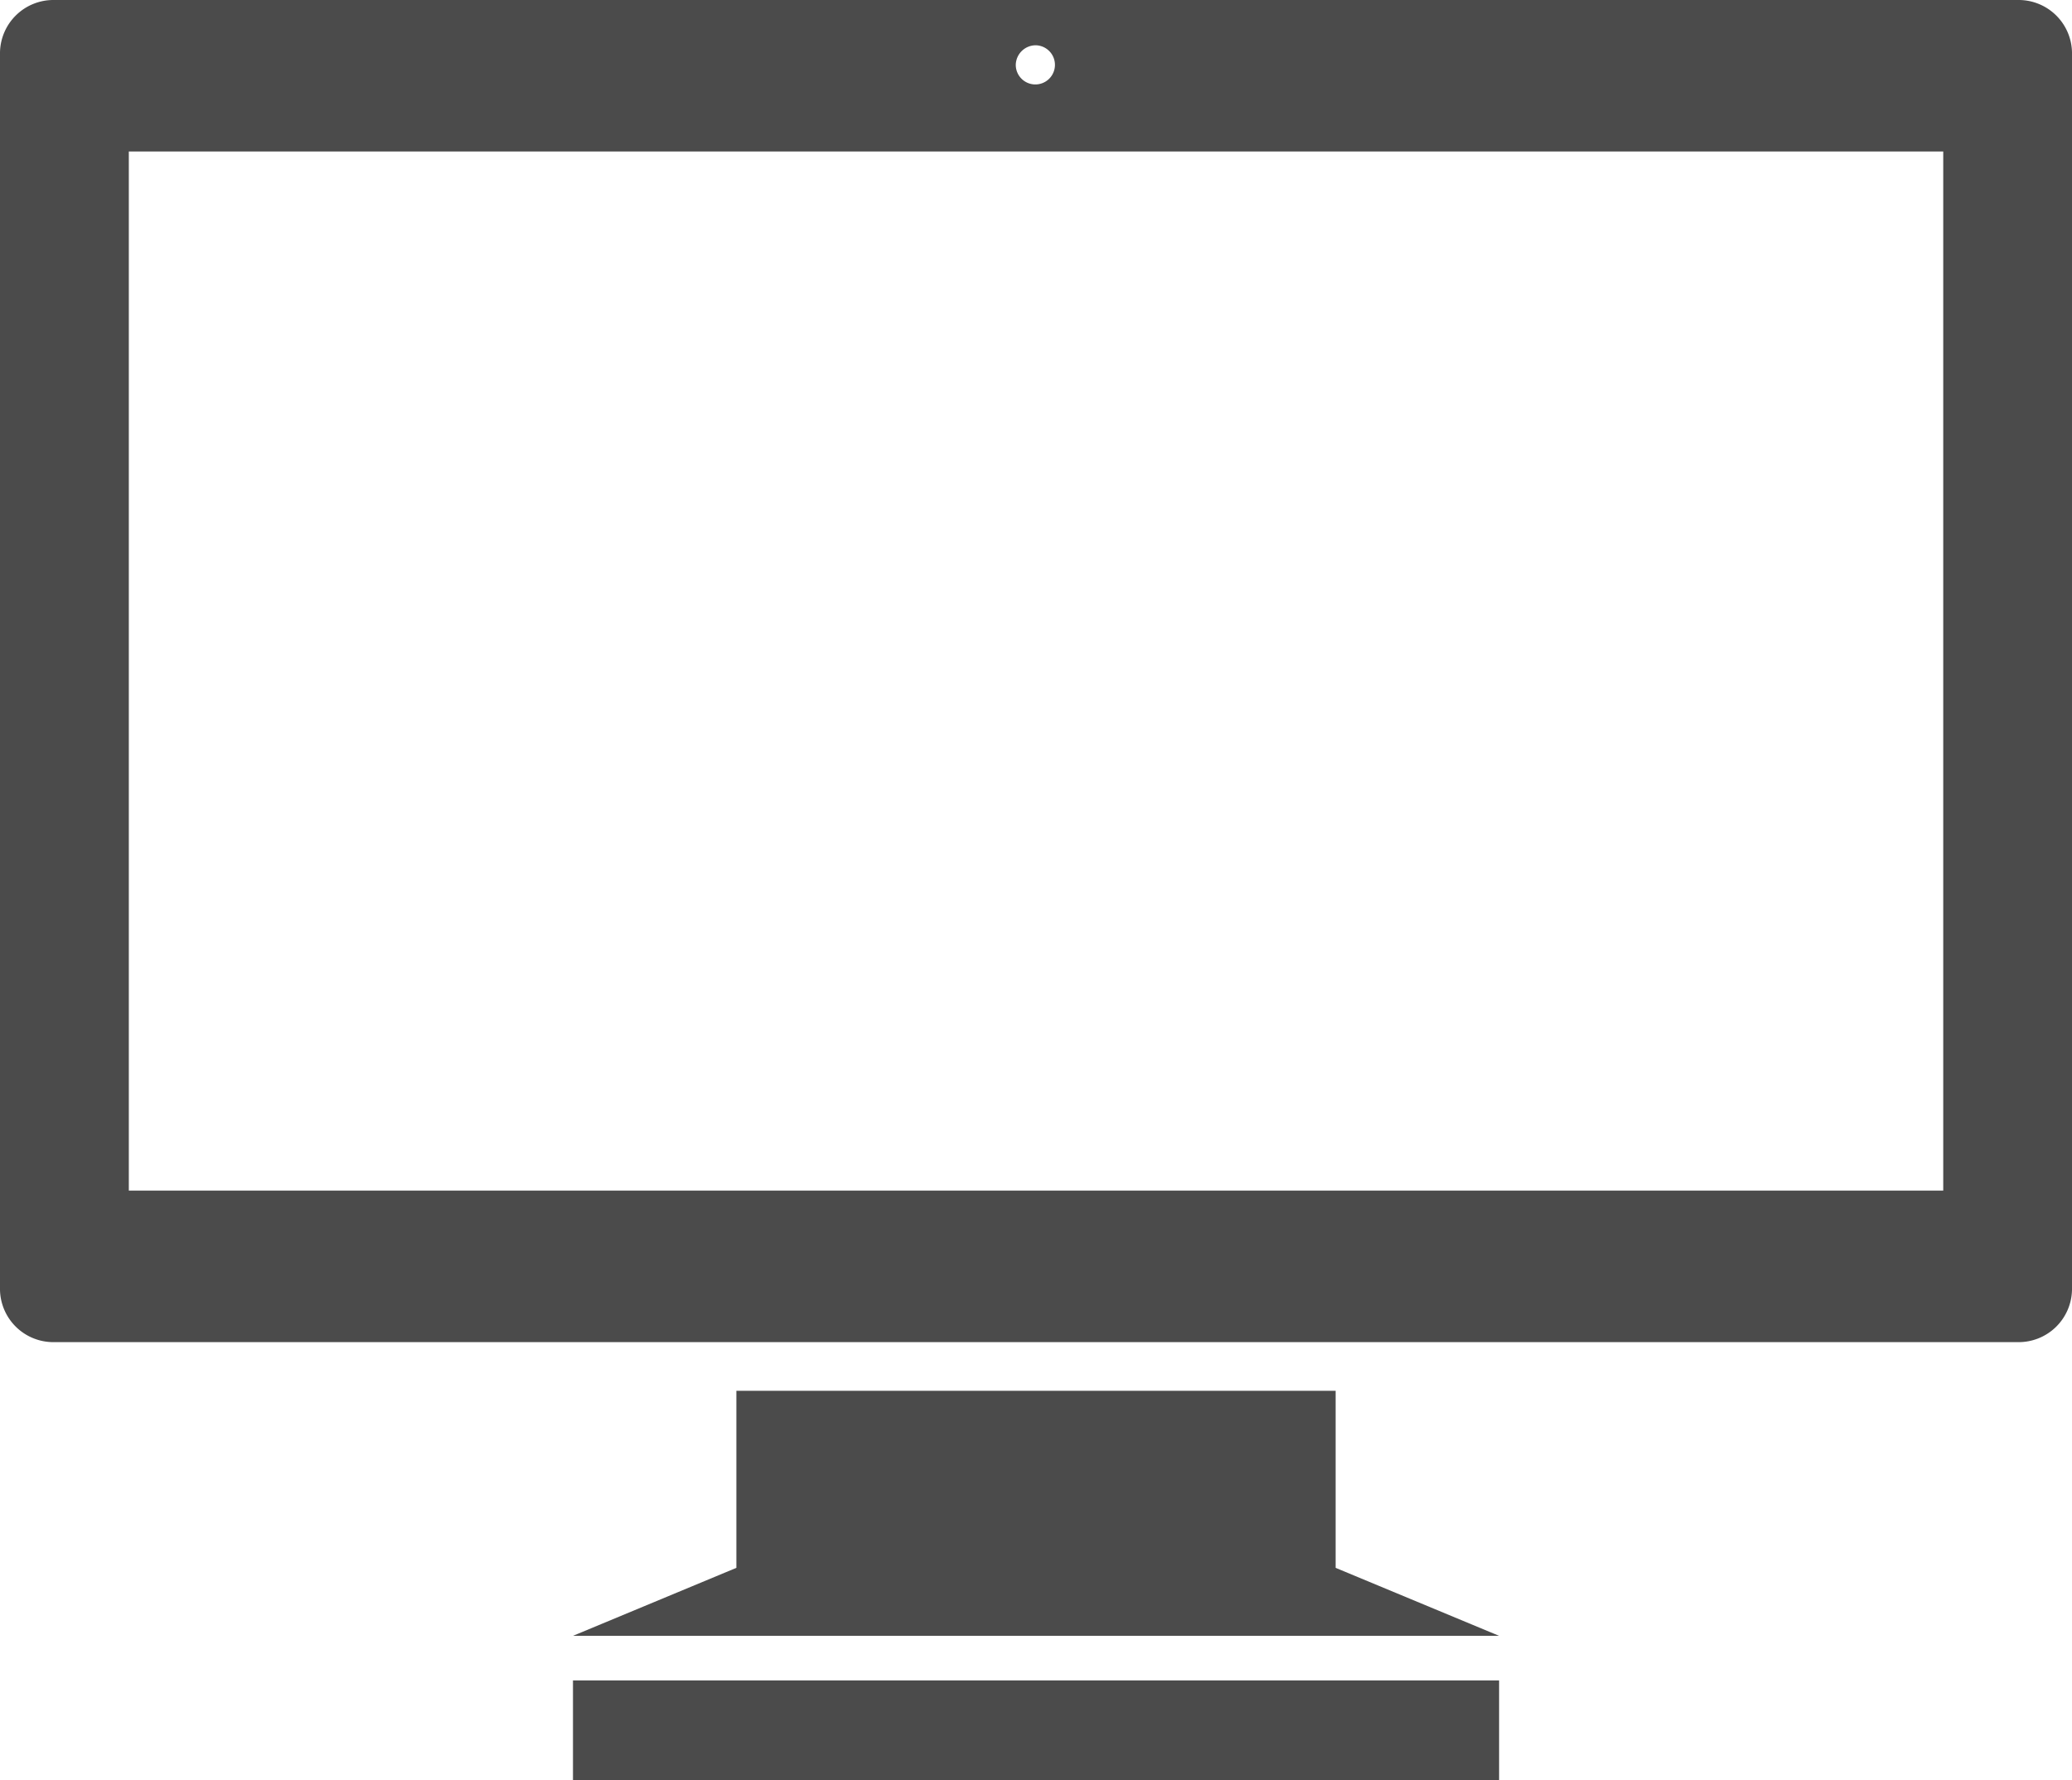
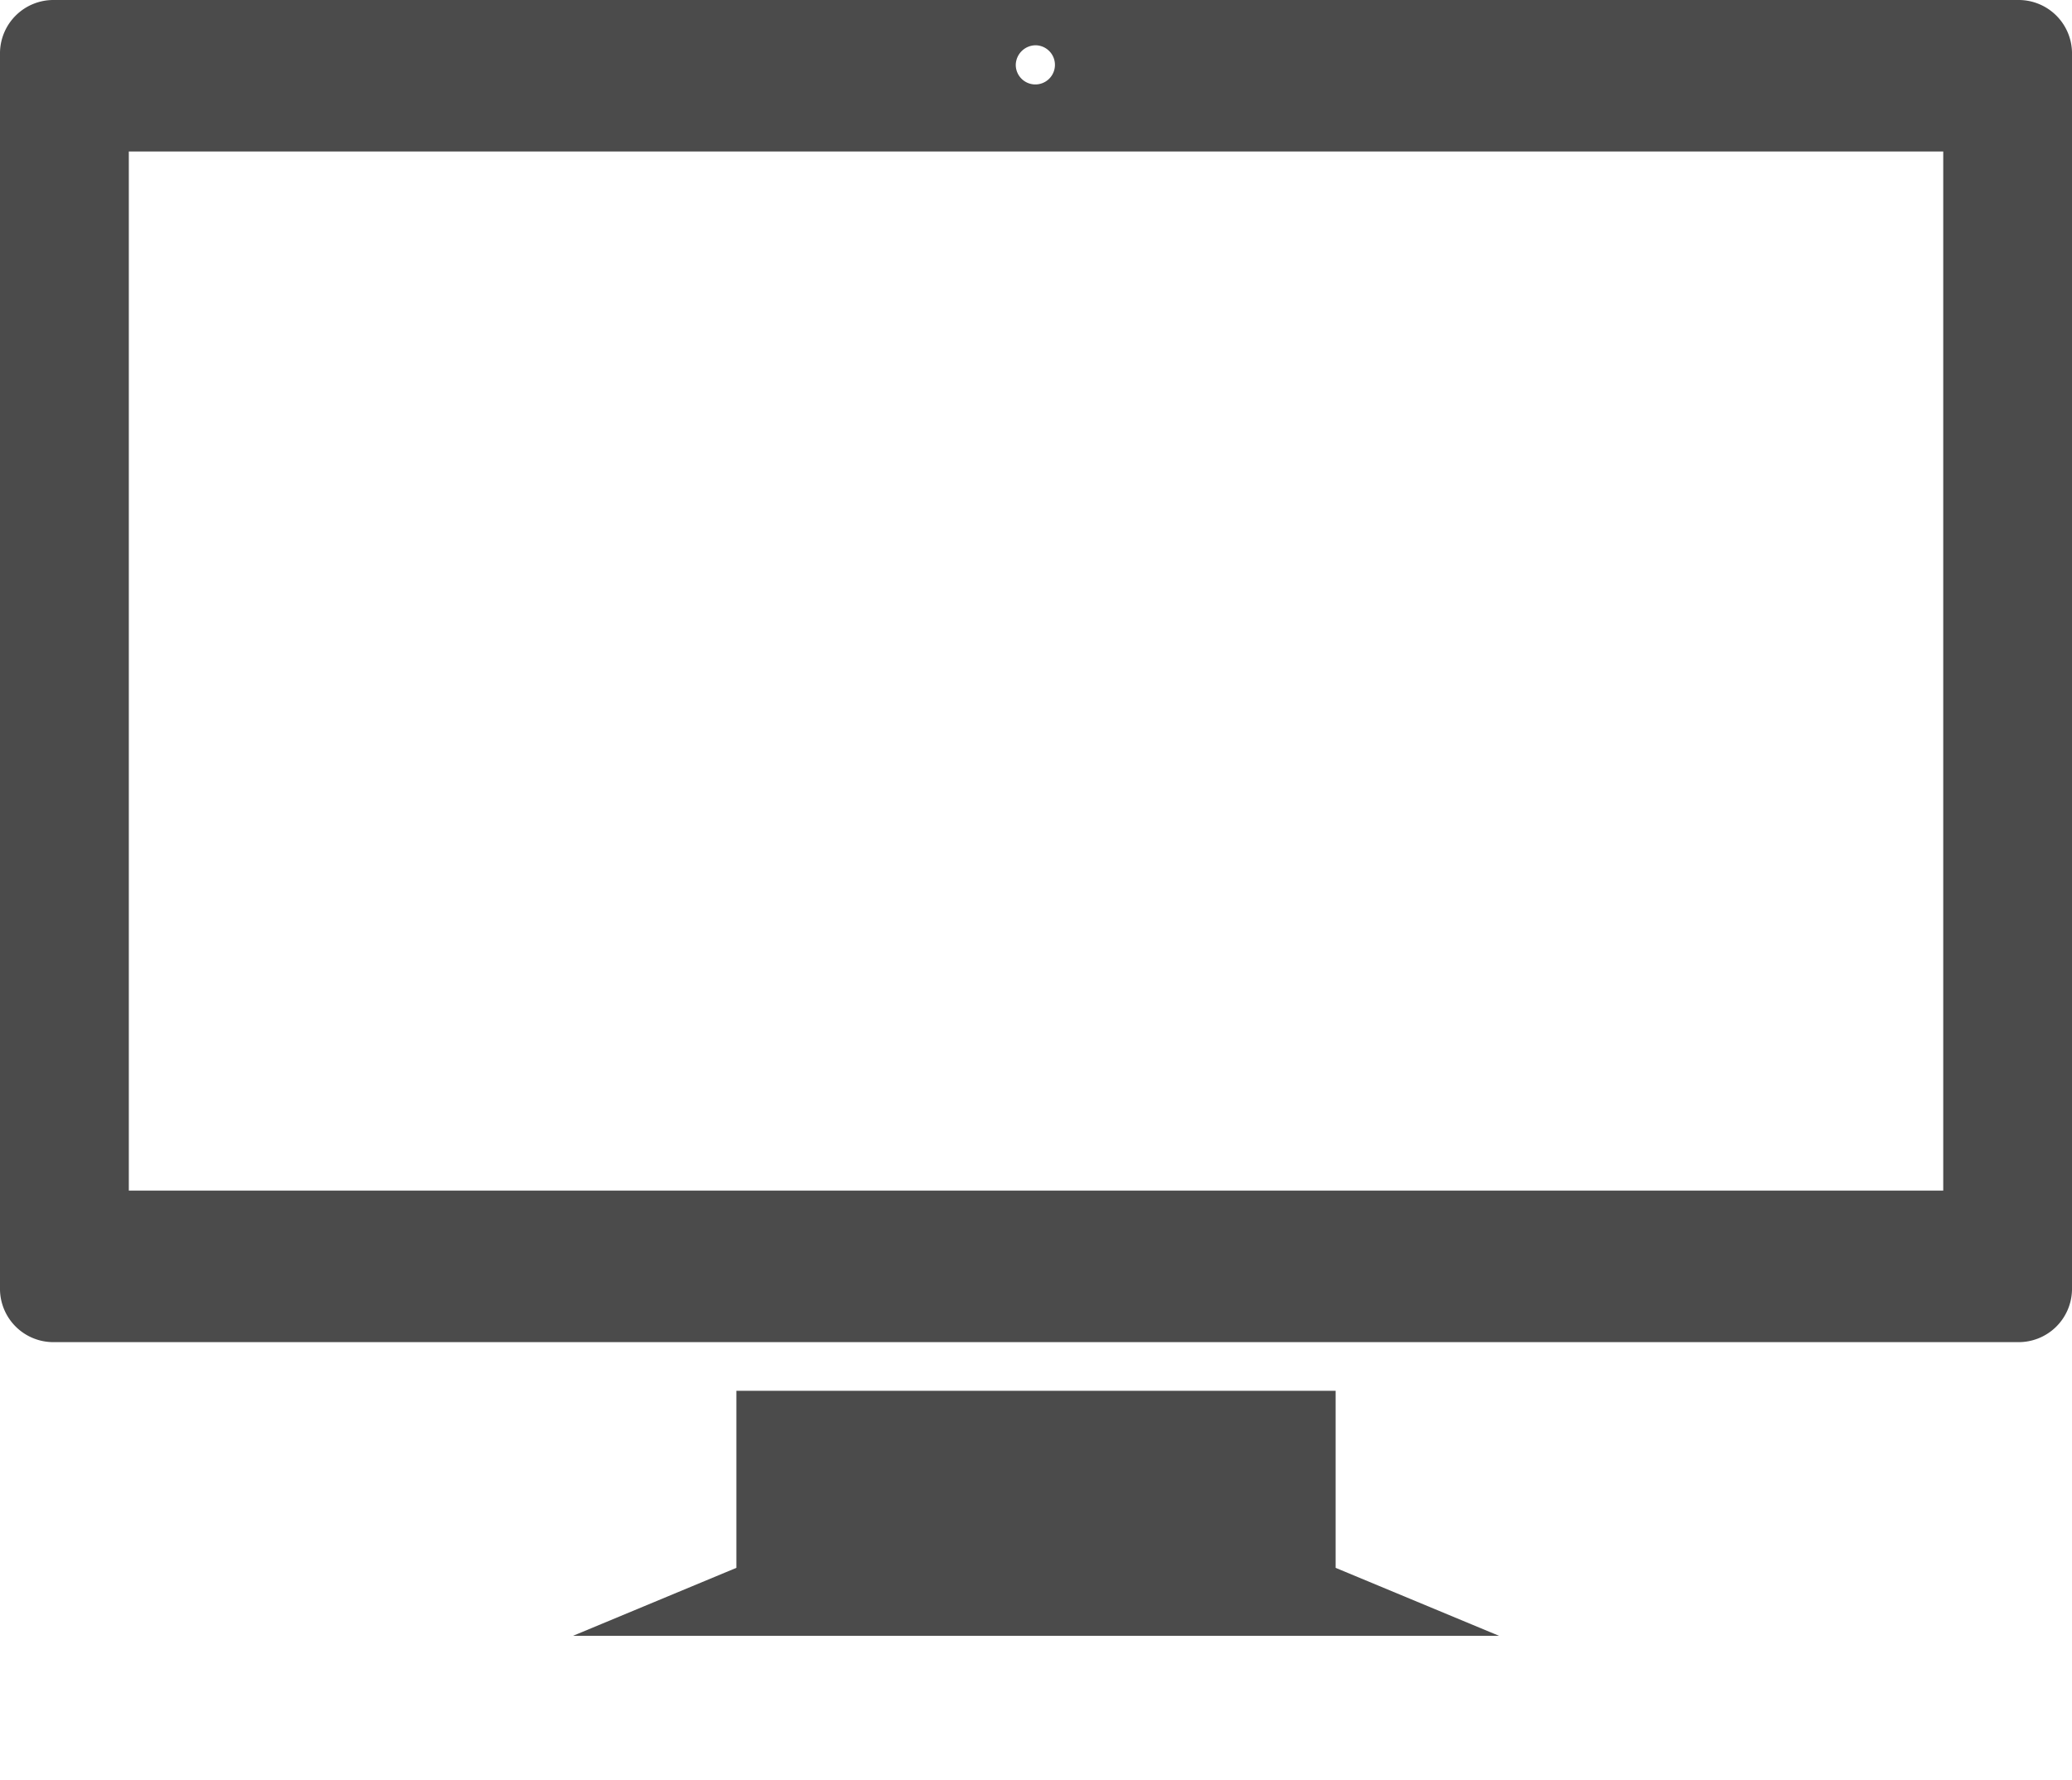
<svg xmlns="http://www.w3.org/2000/svg" width="64" height="55" viewBox="0 0 64 55">
  <g transform="translate(0 -30.938)">
-     <rect width="28.606" height="3.088" transform="translate(17.698 82.85)" fill="#4b4b4b" />
    <path d="M62.332,30.938H1.67A1.65,1.65,0,0,0,0,32.556V70.78A1.648,1.648,0,0,0,1.67,72.4H62.332A1.648,1.648,0,0,0,64,70.78V32.556A1.649,1.649,0,0,0,62.332,30.938ZM32,32.337a.605.605,0,1,1-.625.6A.618.618,0,0,1,32,32.337ZM60.024,67.718H3.979v-32.1H60.023v32.1Z" transform="translate(0 0)" fill="#4b4b4b" />
    <path d="M166.073,385.563h-18.51v5.47l-5.047,2.1h28.606l-5.049-2.1Z" transform="translate(-124.818 -311.66)" fill="#4b4b4b" />
  </g>
</svg>